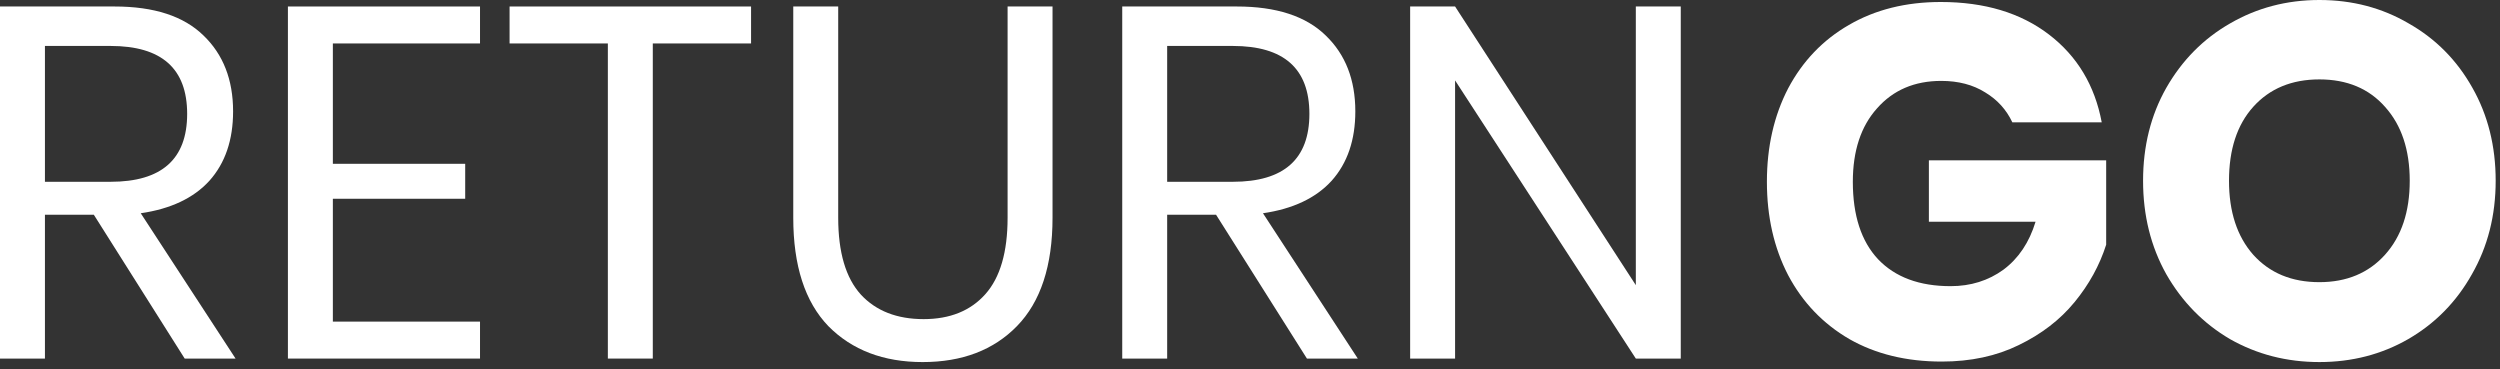
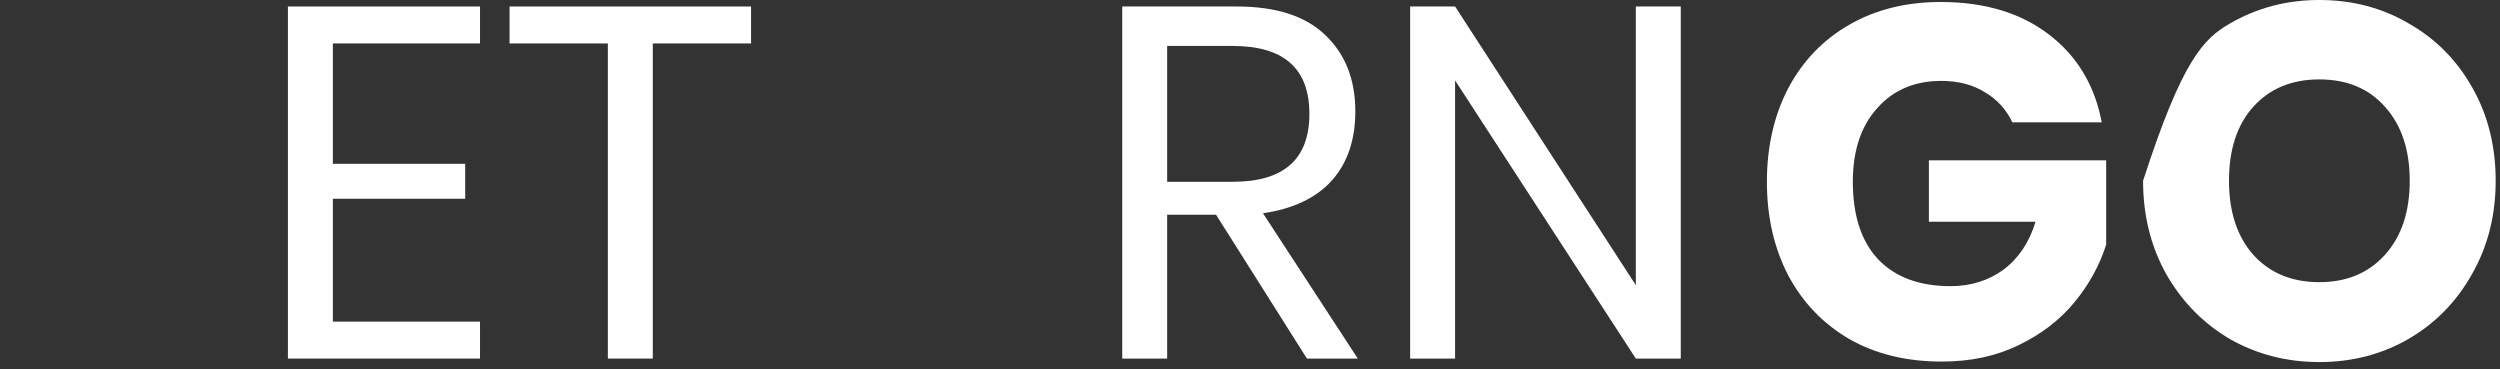
<svg xmlns="http://www.w3.org/2000/svg" width="318" height="47" viewBox="0 0 318 47" fill="none">
  <rect x="0" y="0" width="318" height="47" fill="#333333" stroke="none" />
  <g clip-path="url(#clip0_5_8)">
    <path d="M246.861 0.254C252.431 0.254 257.017 1.63 260.618 4.383C264.219 7.136 266.459 10.863 267.34 15.563H255.97C255.217 13.954 254.065 12.684 252.514 11.752C250.966 10.778 249.102 10.291 246.925 10.291C243.532 10.291 240.81 11.455 238.758 13.784C236.706 16.071 235.68 19.184 235.68 23.122C235.68 27.4 236.748 30.682 238.884 32.968C241.061 35.255 244.139 36.399 248.118 36.399C250.672 36.399 252.913 35.7 254.838 34.303C256.765 32.863 258.125 30.83 258.923 28.204H245.354V20.391H267.905V31.126C267.066 33.752 265.728 36.187 263.884 38.431C262.042 40.676 259.676 42.497 256.785 43.895C253.938 45.292 250.672 45.991 246.986 45.991C242.506 45.991 238.59 45.038 235.24 43.132C231.89 41.184 229.294 38.474 227.451 35.001C225.65 31.529 224.75 27.569 224.75 23.122C224.75 18.676 225.65 14.716 227.451 11.244C229.294 7.771 231.869 5.082 235.177 3.176C238.528 1.228 242.422 0.254 246.861 0.254Z" fill="white" />
-     <path d="M295.023 0C299.211 0 303 0.995 306.393 2.986C309.827 4.934 312.528 7.665 314.497 11.18C316.464 14.653 317.45 18.591 317.45 22.995C317.45 27.4 316.444 31.359 314.433 34.874C312.464 38.389 309.764 41.142 306.329 43.132C302.939 45.08 299.169 46.054 295.023 46.054C290.877 46.054 287.088 45.08 283.654 43.132C280.261 41.142 277.56 38.389 275.549 34.874C273.583 31.359 272.599 27.4 272.599 22.995C272.599 18.591 273.583 14.653 275.549 11.18C277.56 7.665 280.261 4.934 283.654 2.986C287.088 0.995 290.877 0 295.023 0ZM295.023 10.1C291.506 10.1 288.7 11.265 286.606 13.594C284.554 15.881 283.529 19.015 283.529 22.995C283.529 26.934 284.554 30.068 286.606 32.397C288.7 34.726 291.506 35.891 295.023 35.891C298.499 35.891 301.285 34.726 303.379 32.397C305.473 30.068 306.518 26.934 306.518 22.995C306.518 19.057 305.473 15.923 303.379 13.594C301.327 11.265 298.541 10.1 295.023 10.1Z" fill="white" />
-     <path d="M23.493 45.61L11.935 27.315H5.716V45.61H0V0.826H14.573C19.599 0.826 23.368 2.054 25.88 4.511C28.393 6.924 29.649 10.143 29.649 14.166C29.649 17.808 28.644 20.751 26.634 22.996C24.624 25.198 21.713 26.574 17.903 27.125L29.963 45.61H23.493ZM5.716 23.123H14.071C20.562 23.123 23.807 20.243 23.807 14.484C23.807 8.724 20.562 5.845 14.071 5.845H5.716V23.123Z" fill="white" />
+     <path d="M295.023 0C299.211 0 303 0.995 306.393 2.986C309.827 4.934 312.528 7.665 314.497 11.18C316.464 14.653 317.45 18.591 317.45 22.995C317.45 27.4 316.444 31.359 314.433 34.874C312.464 38.389 309.764 41.142 306.329 43.132C302.939 45.08 299.169 46.054 295.023 46.054C290.877 46.054 287.088 45.08 283.654 43.132C280.261 41.142 277.56 38.389 275.549 34.874C273.583 31.359 272.599 27.4 272.599 22.995C277.56 7.665 280.261 4.934 283.654 2.986C287.088 0.995 290.877 0 295.023 0ZM295.023 10.1C291.506 10.1 288.7 11.265 286.606 13.594C284.554 15.881 283.529 19.015 283.529 22.995C283.529 26.934 284.554 30.068 286.606 32.397C288.7 34.726 291.506 35.891 295.023 35.891C298.499 35.891 301.285 34.726 303.379 32.397C305.473 30.068 306.518 26.934 306.518 22.995C306.518 19.057 305.473 15.923 303.379 13.594C301.327 11.265 298.541 10.1 295.023 10.1Z" fill="white" />
    <path d="M42.339 5.527V20.836H59.173V25.282H42.339V40.909H61.058V45.61H36.622V0.826H61.058V5.527H42.339Z" fill="white" />
    <path d="M95.535 0.826V5.527H83.035V45.61H77.319V5.527H64.818V0.826H95.535Z" fill="white" />
-     <path d="M106.62 0.826V27.696C106.62 32.101 107.583 35.362 109.509 37.479C111.435 39.554 114.095 40.592 117.487 40.592C120.837 40.592 123.454 39.533 125.339 37.416C127.223 35.298 128.166 32.059 128.166 27.696V0.826H133.882V27.696C133.882 33.795 132.374 38.39 129.359 41.481C126.386 44.53 122.387 46.055 117.361 46.055C112.378 46.055 108.379 44.53 105.363 41.481C102.39 38.39 100.903 33.795 100.903 27.696V0.826H106.62Z" fill="white" />
    <path d="M166.241 45.61L154.683 27.315H148.464V45.61H142.748V0.826H157.321C162.346 0.826 166.115 2.054 168.628 4.511C171.14 6.924 172.397 10.143 172.397 14.166C172.397 17.808 171.392 20.751 169.382 22.996C167.371 25.198 164.461 26.574 160.65 27.125L172.711 45.61H166.241ZM148.464 23.123H156.818C163.309 23.123 166.555 20.243 166.555 14.484C166.555 8.724 163.309 5.845 156.818 5.845H148.464V23.123Z" fill="white" />
    <path d="M213.793 45.61H208.077L185.086 10.228V45.61H179.37V0.826H185.086L208.077 36.272V0.826H213.793V45.61Z" fill="white" />
  </g>
  <defs>
    <clipPath id="clip0_5_8">
      <rect width="318" height="47" fill="white" />
    </clipPath>
  </defs>
</svg>